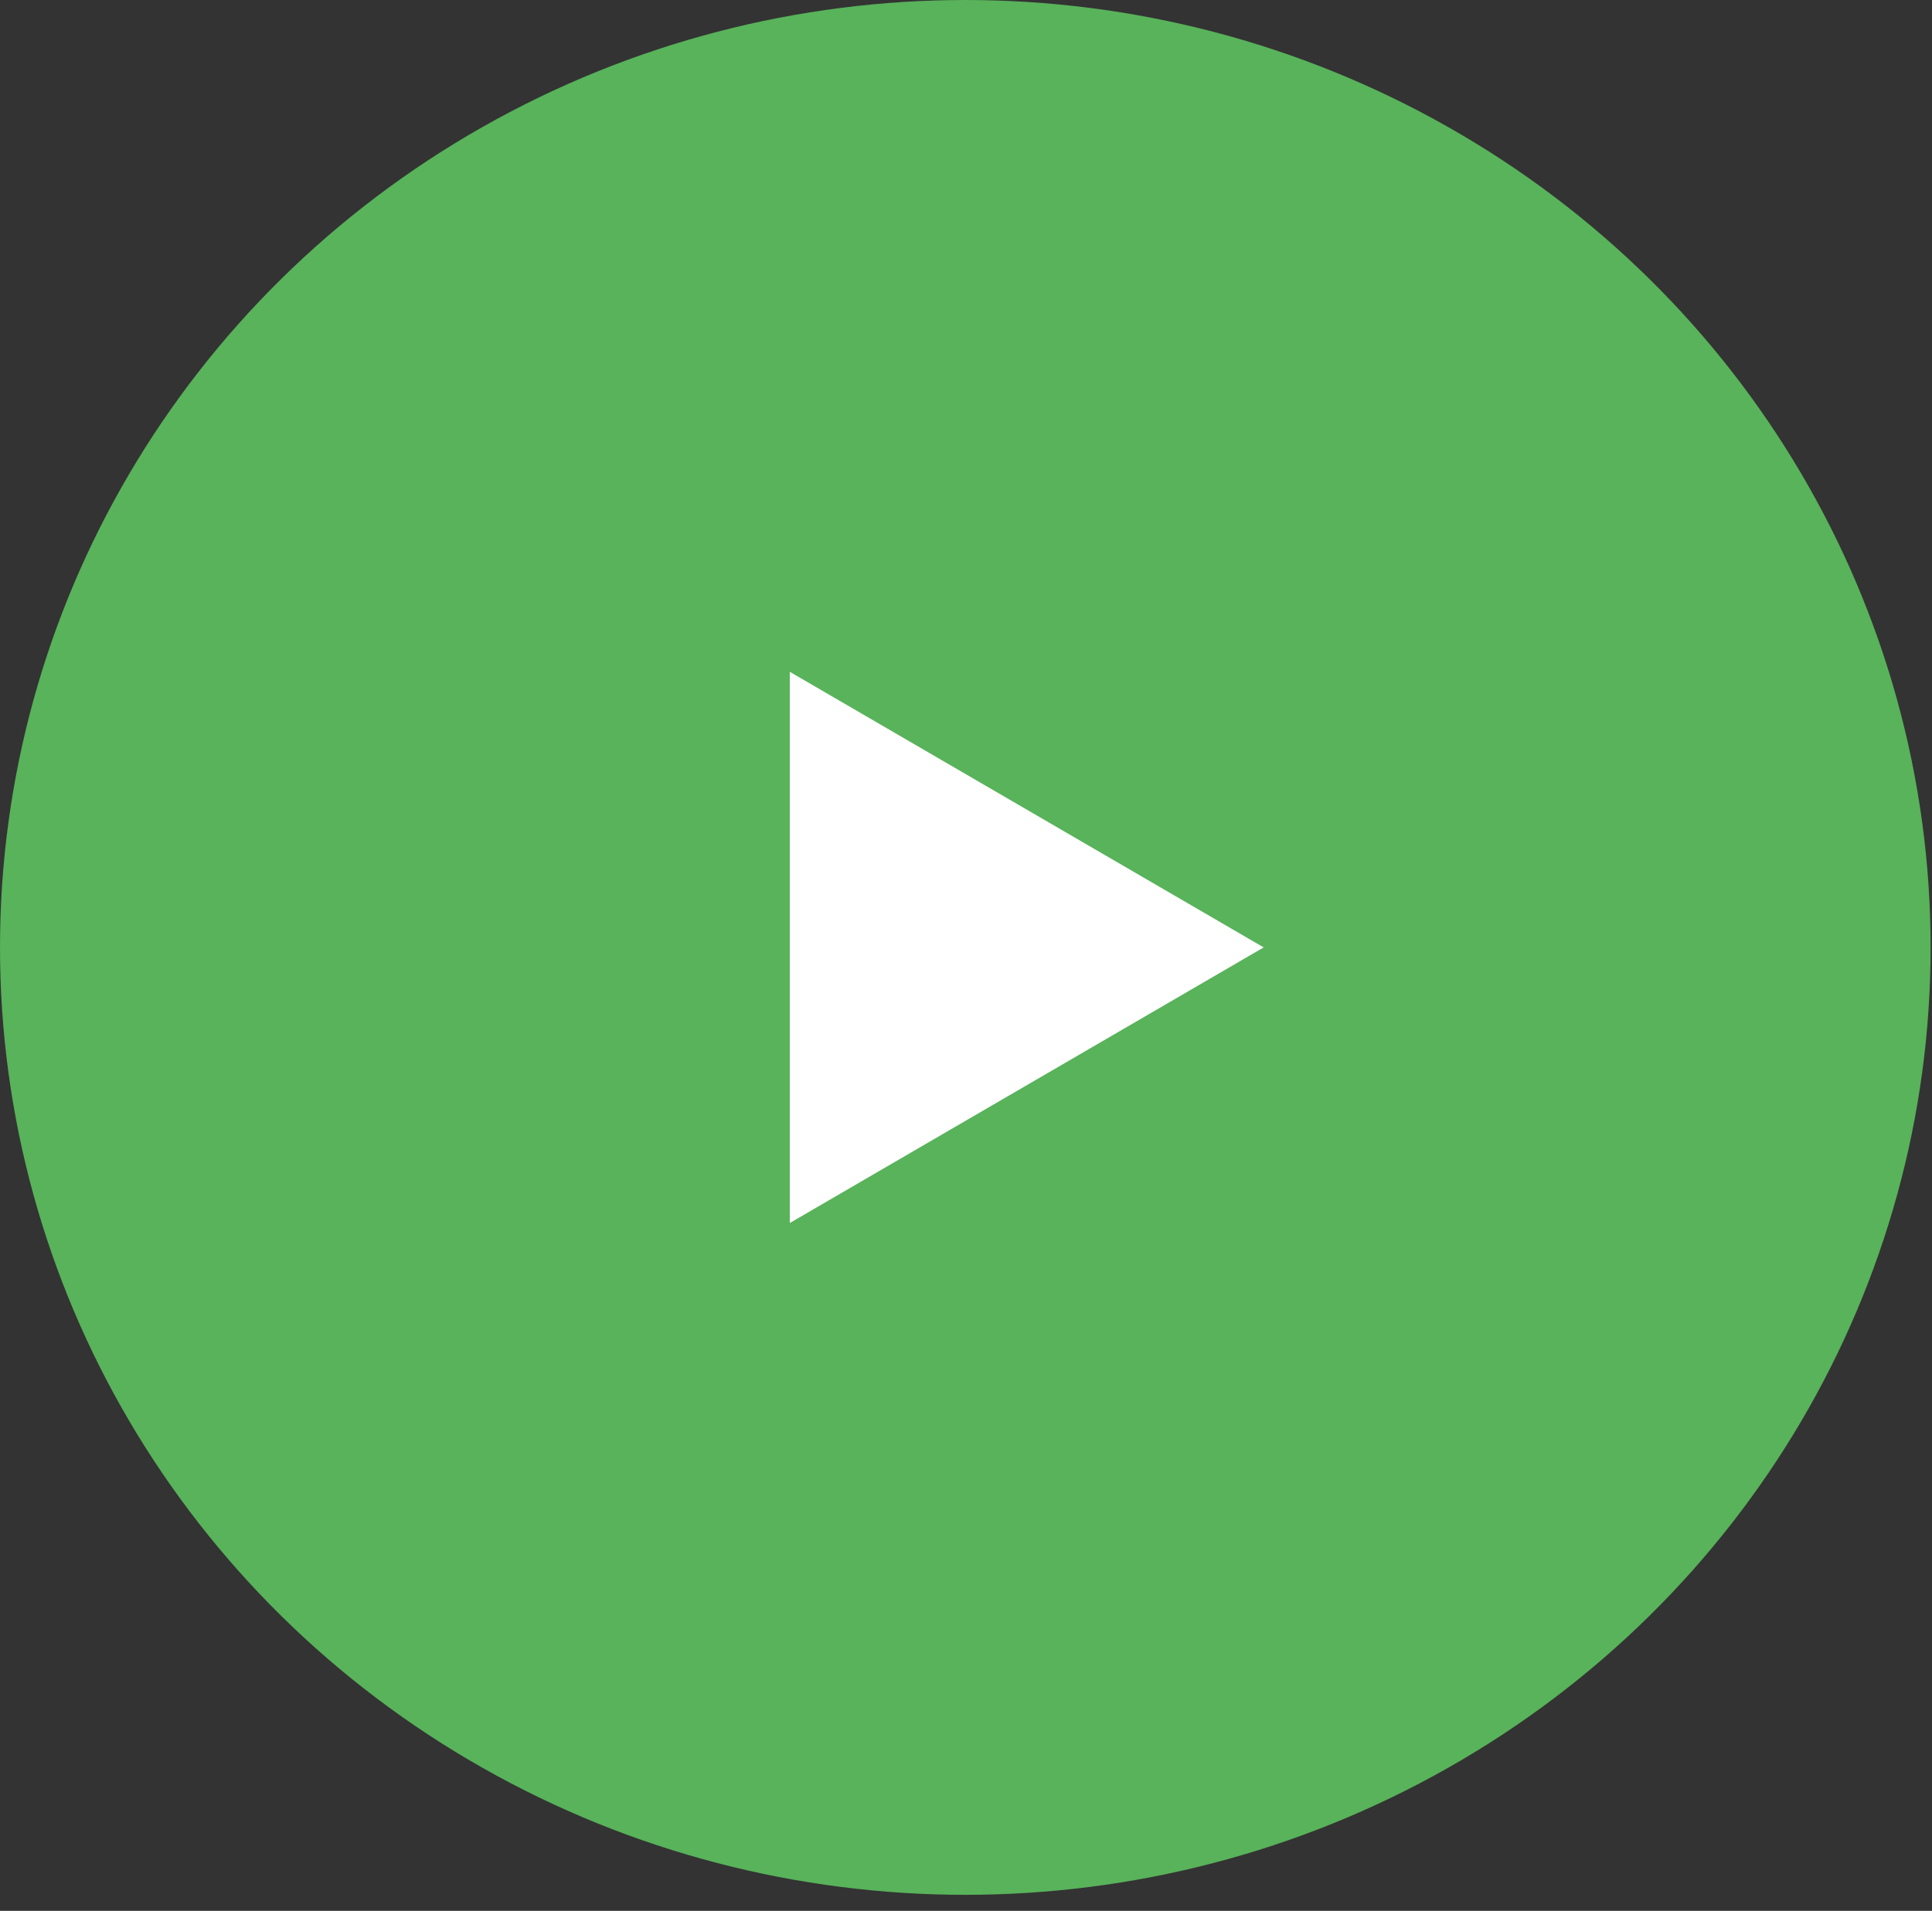
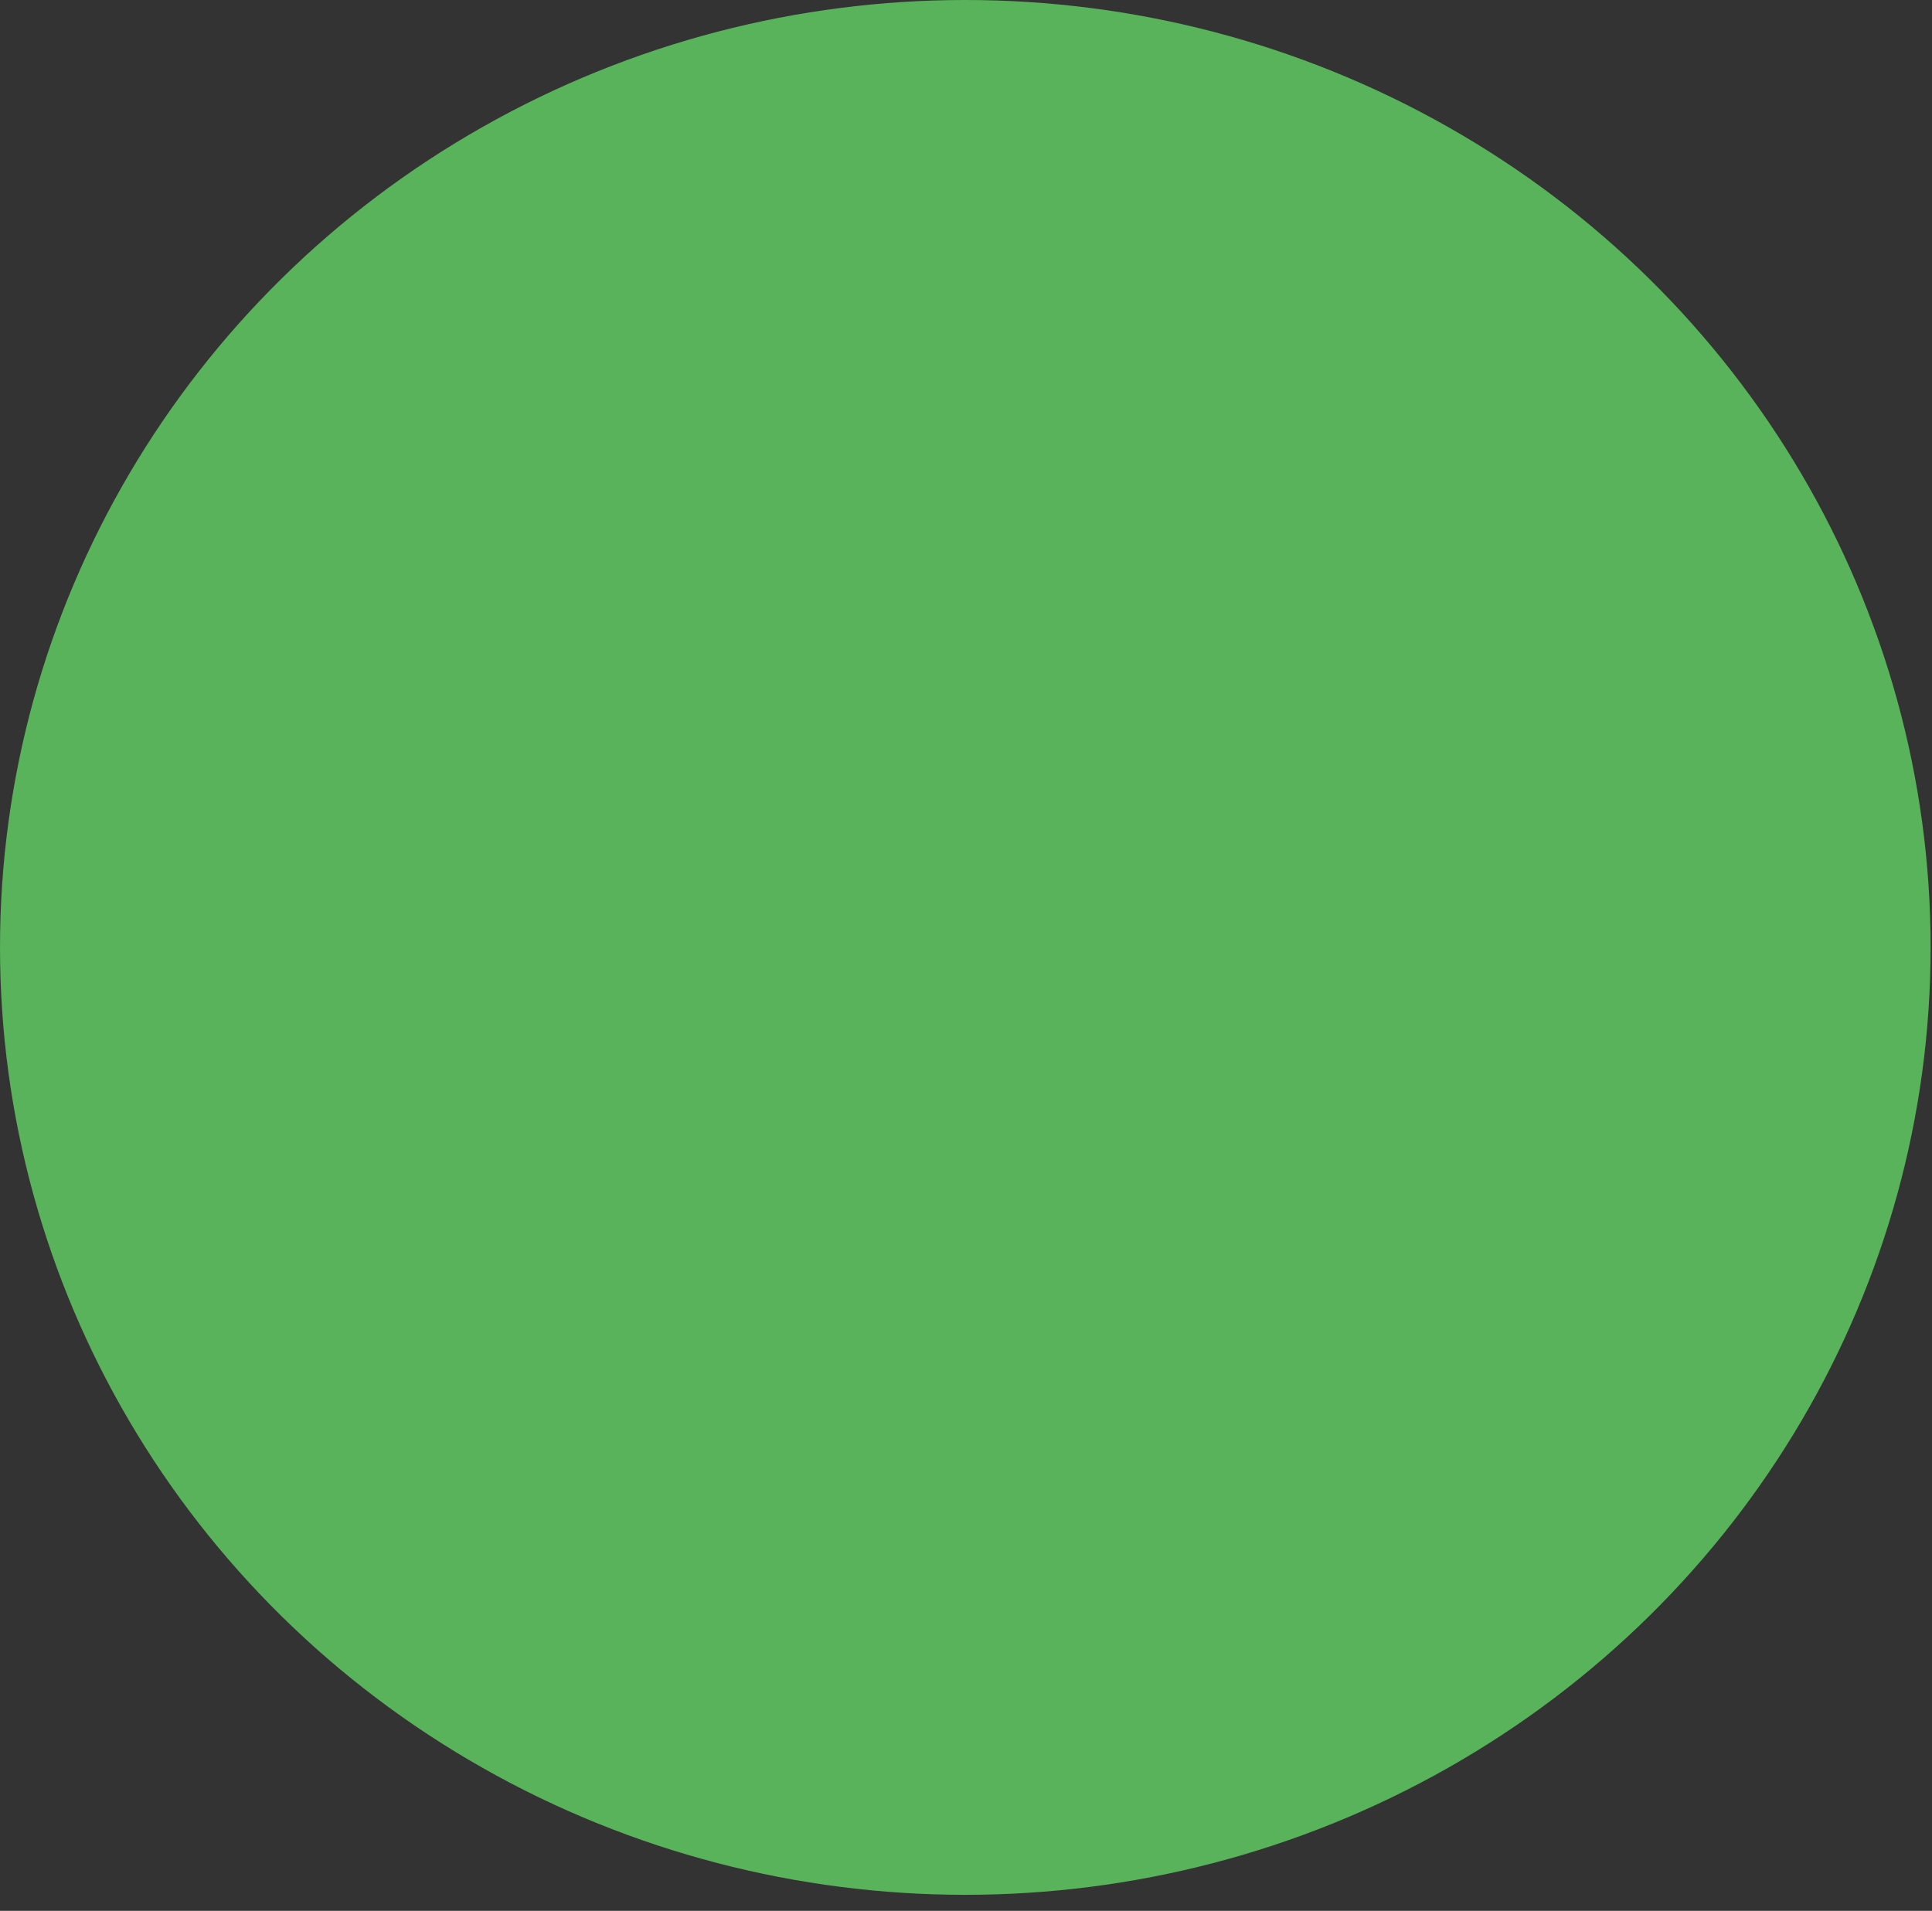
<svg xmlns="http://www.w3.org/2000/svg" width="92" height="91" viewBox="0 0 92 91" fill="none">
  <rect x="0" y="0" width="92" height="91" fill="#333333" stroke="none" />
  <ellipse cx="45.967" cy="45.118" rx="45.967" ry="45.118" fill="#58B35A" />
-   <path d="M60.175 45.118L37.609 31.993V58.243L60.175 45.118Z" fill="white" />
</svg>